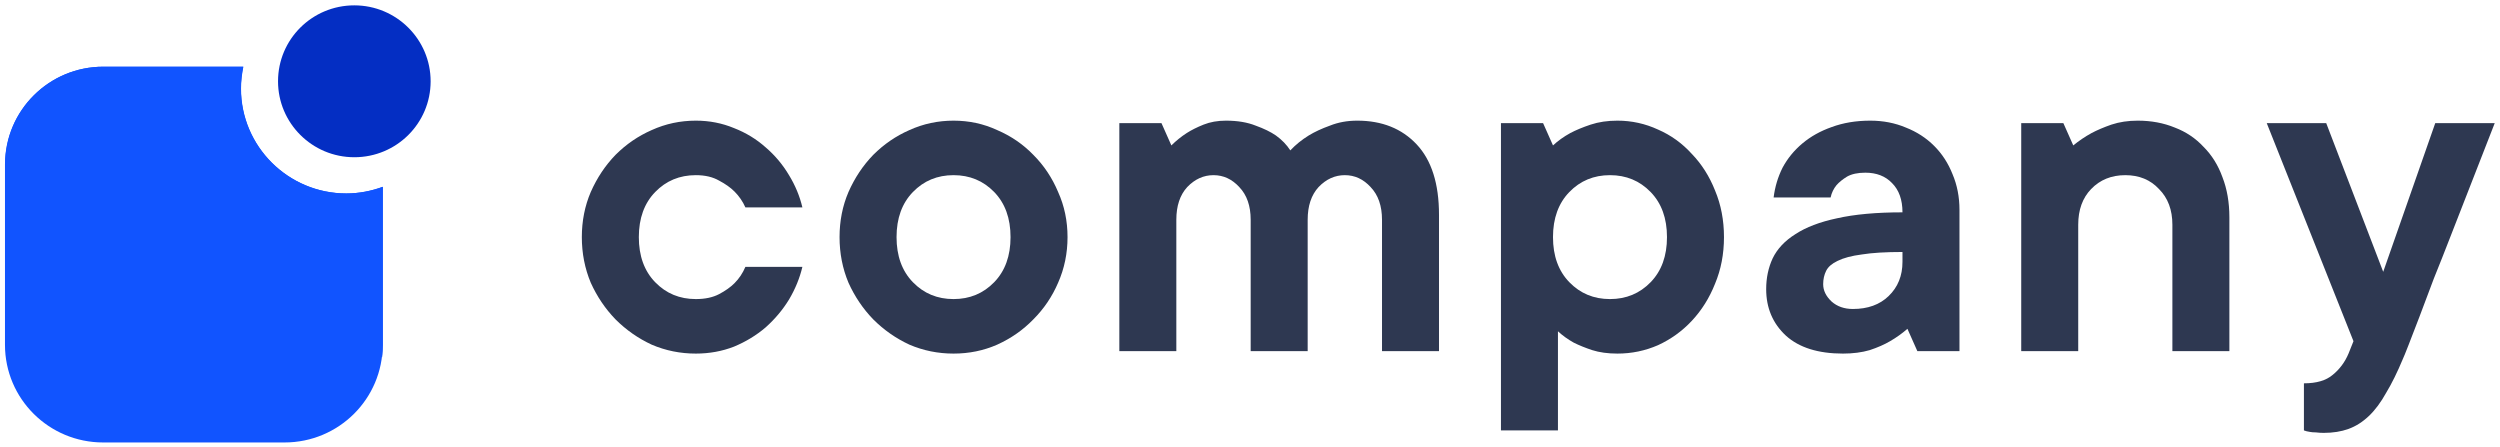
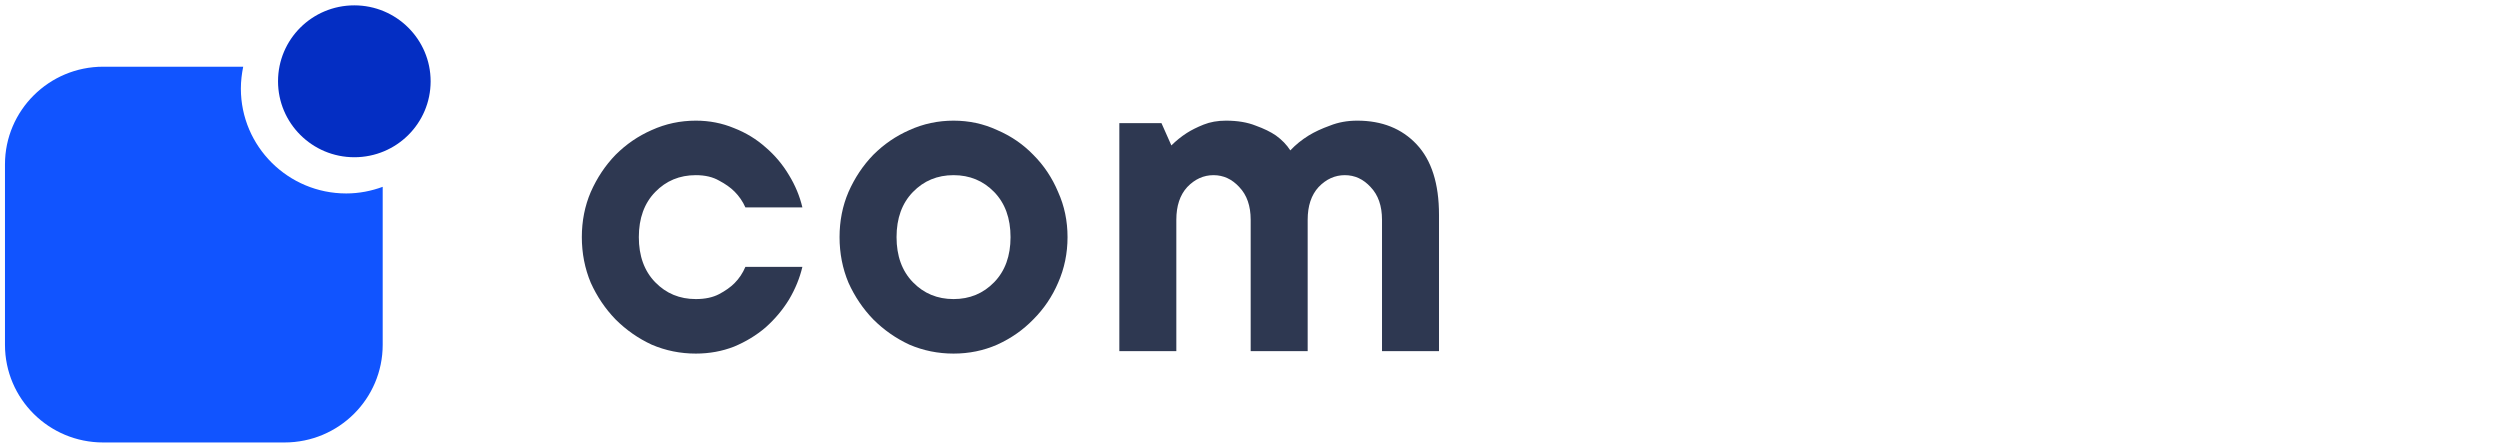
<svg xmlns="http://www.w3.org/2000/svg" width="218" height="39" viewBox="0 0 218 39" fill="none">
  <path d="M30.193 16.869C25.121 16.869 21.004 12.768 21.004 7.727C21.004 7.07 21.082 6.443 21.207 5.817H8.997C4.269 5.817 0.434 9.637 0.434 14.333V30.066C0.434 34.779 4.269 38.583 8.997 38.583H24.808C29.552 38.583 33.371 34.763 33.371 30.066V16.29C32.401 16.65 31.32 16.869 30.193 16.869Z" fill="#1154FF" />
-   <path d="M33.386 30.066V16.29C32.4 16.65 31.32 16.869 30.208 16.869C25.136 16.869 21.019 12.768 21.019 7.727C21.019 7.07 21.097 6.443 21.222 5.817H9.011C4.315 5.817 0.511 9.574 0.448 14.239C11.72 18.889 23.304 24.54 33.323 31.147C33.355 30.787 33.386 30.427 33.386 30.066Z" fill="#1154FF" />
  <path d="M30.897 13.711C34.576 13.711 37.551 10.752 37.551 7.089C37.551 3.442 34.576 0.467 30.897 0.467C27.219 0.467 24.244 3.426 24.244 7.089C24.244 10.737 27.219 13.711 30.897 13.711Z" fill="#042EC3" />
  <path d="M69.968 23.27C69.737 24.249 69.348 25.2 68.801 26.122C68.254 27.015 67.576 27.822 66.77 28.542C65.963 29.234 65.041 29.795 64.004 30.227C62.967 30.631 61.858 30.833 60.676 30.833C59.322 30.833 58.04 30.573 56.83 30.055C55.649 29.507 54.597 28.773 53.675 27.851C52.782 26.929 52.062 25.863 51.514 24.653C50.996 23.414 50.736 22.088 50.736 20.677C50.736 19.265 50.996 17.954 51.514 16.744C52.062 15.505 52.782 14.425 53.675 13.503C54.597 12.581 55.649 11.86 56.83 11.342C58.04 10.794 59.322 10.521 60.676 10.521C61.858 10.521 62.967 10.737 64.004 11.169C65.041 11.572 65.963 12.134 66.77 12.854C67.576 13.546 68.254 14.352 68.801 15.274C69.348 16.168 69.737 17.104 69.968 18.084H64.998C64.767 17.565 64.451 17.104 64.047 16.701C63.701 16.355 63.255 16.038 62.707 15.75C62.16 15.433 61.483 15.274 60.676 15.274C59.264 15.274 58.083 15.764 57.132 16.744C56.182 17.724 55.706 19.034 55.706 20.677C55.706 22.319 56.182 23.63 57.132 24.609C58.083 25.589 59.264 26.079 60.676 26.079C61.483 26.079 62.16 25.935 62.707 25.647C63.255 25.358 63.701 25.041 64.047 24.696C64.451 24.292 64.767 23.817 64.998 23.27H69.968Z" fill="#2E3851" />
  <path d="M78.179 20.677C78.179 22.319 78.654 23.63 79.605 24.609C80.556 25.589 81.737 26.079 83.149 26.079C84.561 26.079 85.742 25.589 86.693 24.609C87.644 23.63 88.119 22.319 88.119 20.677C88.119 19.034 87.644 17.724 86.693 16.744C85.742 15.764 84.561 15.274 83.149 15.274C81.737 15.274 80.556 15.764 79.605 16.744C78.654 17.724 78.179 19.034 78.179 20.677ZM93.089 20.677C93.089 22.088 92.815 23.414 92.268 24.653C91.749 25.863 91.029 26.929 90.107 27.851C89.214 28.773 88.162 29.507 86.952 30.055C85.771 30.573 84.503 30.833 83.149 30.833C81.795 30.833 80.513 30.573 79.303 30.055C78.121 29.507 77.07 28.773 76.148 27.851C75.255 26.929 74.534 25.863 73.987 24.653C73.468 23.414 73.209 22.088 73.209 20.677C73.209 19.265 73.468 17.954 73.987 16.744C74.534 15.505 75.255 14.425 76.148 13.503C77.07 12.581 78.121 11.86 79.303 11.342C80.513 10.794 81.795 10.521 83.149 10.521C84.503 10.521 85.771 10.794 86.952 11.342C88.162 11.86 89.214 12.581 90.107 13.503C91.029 14.425 91.749 15.505 92.268 16.744C92.815 17.954 93.089 19.265 93.089 20.677Z" fill="#2E3851" />
  <path d="M106.898 10.521C107.906 10.521 108.771 10.665 109.491 10.953C110.211 11.212 110.802 11.5 111.263 11.817C111.782 12.192 112.199 12.624 112.516 13.114C112.977 12.624 113.51 12.192 114.115 11.817C114.634 11.5 115.253 11.212 115.974 10.953C116.694 10.665 117.486 10.521 118.351 10.521C120.511 10.521 122.24 11.212 123.537 12.595C124.833 13.978 125.481 16.024 125.481 18.732V30.616H120.511V19.164C120.511 17.954 120.18 17.003 119.517 16.312C118.884 15.62 118.134 15.274 117.27 15.274C116.406 15.274 115.642 15.62 114.98 16.312C114.346 17.003 114.029 17.954 114.029 19.164V30.616H109.059V19.164C109.059 17.954 108.728 17.003 108.065 16.312C107.431 15.62 106.682 15.274 105.818 15.274C104.953 15.274 104.19 15.62 103.527 16.312C102.893 17.003 102.576 17.954 102.576 19.164V30.616H97.606V10.737H101.28L102.144 12.681C102.548 12.278 102.994 11.918 103.484 11.601C103.887 11.342 104.377 11.097 104.953 10.866C105.53 10.636 106.178 10.521 106.898 10.521Z" fill="#2E3851" />
-   <path d="M141.039 10.521C142.278 10.521 143.46 10.78 144.583 11.299C145.707 11.788 146.686 12.494 147.522 13.416C148.386 14.309 149.063 15.375 149.553 16.614C150.072 17.853 150.331 19.207 150.331 20.677C150.331 22.146 150.072 23.5 149.553 24.739C149.063 25.978 148.386 27.058 147.522 27.98C146.686 28.873 145.707 29.579 144.583 30.098C143.46 30.588 142.278 30.833 141.039 30.833C140.204 30.833 139.469 30.732 138.835 30.53C138.23 30.328 137.697 30.112 137.236 29.882C136.718 29.594 136.257 29.262 135.853 28.888V37.531H130.883V10.737H134.557L135.421 12.681C135.853 12.278 136.358 11.918 136.934 11.601C137.424 11.342 138.014 11.097 138.706 10.866C139.397 10.636 140.175 10.521 141.039 10.521ZM135.421 20.677C135.421 22.319 135.897 23.63 136.847 24.609C137.798 25.589 138.979 26.079 140.391 26.079C141.803 26.079 142.984 25.589 143.935 24.609C144.886 23.63 145.361 22.319 145.361 20.677C145.361 19.034 144.886 17.724 143.935 16.744C142.984 15.764 141.803 15.274 140.391 15.274C138.979 15.274 137.798 15.764 136.847 16.744C135.897 17.724 135.421 19.034 135.421 20.677Z" fill="#2E3851" />
-   <path d="M163.087 10.521C164.21 10.521 165.248 10.722 166.198 11.126C167.149 11.5 167.97 12.033 168.662 12.725C169.353 13.416 169.886 14.237 170.261 15.188C170.664 16.139 170.866 17.176 170.866 18.3V30.616H167.192L166.328 28.672C165.867 29.075 165.363 29.435 164.815 29.752C164.326 30.04 163.735 30.3 163.044 30.53C162.352 30.732 161.574 30.833 160.71 30.833C158.549 30.833 156.892 30.314 155.74 29.277C154.587 28.211 154.011 26.857 154.011 25.214C154.011 24.235 154.199 23.342 154.573 22.535C154.976 21.699 155.639 20.994 156.561 20.417C157.483 19.812 158.693 19.351 160.191 19.034C161.718 18.689 163.62 18.516 165.896 18.516C165.896 17.421 165.593 16.571 164.988 15.966C164.412 15.361 163.634 15.058 162.655 15.058C161.992 15.058 161.459 15.174 161.056 15.404C160.681 15.635 160.379 15.88 160.148 16.139C159.889 16.456 159.716 16.816 159.629 17.219H154.66C154.775 16.297 155.034 15.433 155.437 14.626C155.87 13.819 156.446 13.114 157.166 12.509C157.886 11.904 158.736 11.428 159.716 11.082C160.724 10.708 161.848 10.521 163.087 10.521ZM161.574 26.943C162.871 26.943 163.908 26.569 164.686 25.819C165.493 25.041 165.896 24.047 165.896 22.837V21.973C164.427 21.973 163.245 22.045 162.352 22.189C161.459 22.304 160.753 22.492 160.234 22.751C159.745 22.982 159.413 23.27 159.241 23.615C159.068 23.961 158.981 24.35 158.981 24.782C158.981 25.33 159.226 25.834 159.716 26.295C160.206 26.727 160.825 26.943 161.574 26.943Z" fill="#2E3851" />
-   <path d="M186.407 10.521C187.588 10.521 188.669 10.722 189.648 11.126C190.628 11.5 191.463 12.062 192.155 12.811C192.875 13.531 193.423 14.41 193.797 15.447C194.201 16.485 194.402 17.651 194.402 18.948V30.616H189.432V19.596C189.432 18.3 189.043 17.262 188.265 16.485C187.516 15.678 186.537 15.274 185.327 15.274C184.117 15.274 183.123 15.678 182.345 16.485C181.596 17.262 181.221 18.3 181.221 19.596V30.616H176.251V10.737H179.925L180.789 12.681C181.279 12.278 181.812 11.918 182.388 11.601C182.878 11.342 183.454 11.097 184.117 10.866C184.808 10.636 185.572 10.521 186.407 10.521Z" fill="#2E3851" />
-   <path d="M197.66 10.737H202.846L207.816 23.702L212.354 10.737H217.54C216.128 14.367 214.846 17.651 213.694 20.59C213.204 21.858 212.714 23.097 212.224 24.307C211.763 25.517 211.346 26.626 210.971 27.634C210.597 28.614 210.28 29.435 210.02 30.098C209.761 30.761 209.603 31.149 209.545 31.265C209.055 32.446 208.565 33.44 208.076 34.247C207.615 35.082 207.11 35.759 206.563 36.278C206.016 36.797 205.425 37.171 204.791 37.402C204.157 37.632 203.437 37.747 202.63 37.747C202.4 37.747 202.169 37.733 201.939 37.704C201.737 37.704 201.564 37.69 201.42 37.661C201.219 37.632 201.046 37.589 200.902 37.531V33.426C201.996 33.426 202.832 33.181 203.408 32.691C204.013 32.201 204.474 31.582 204.791 30.833L205.223 29.752L197.66 10.737Z" fill="#2E3851" />
</svg>